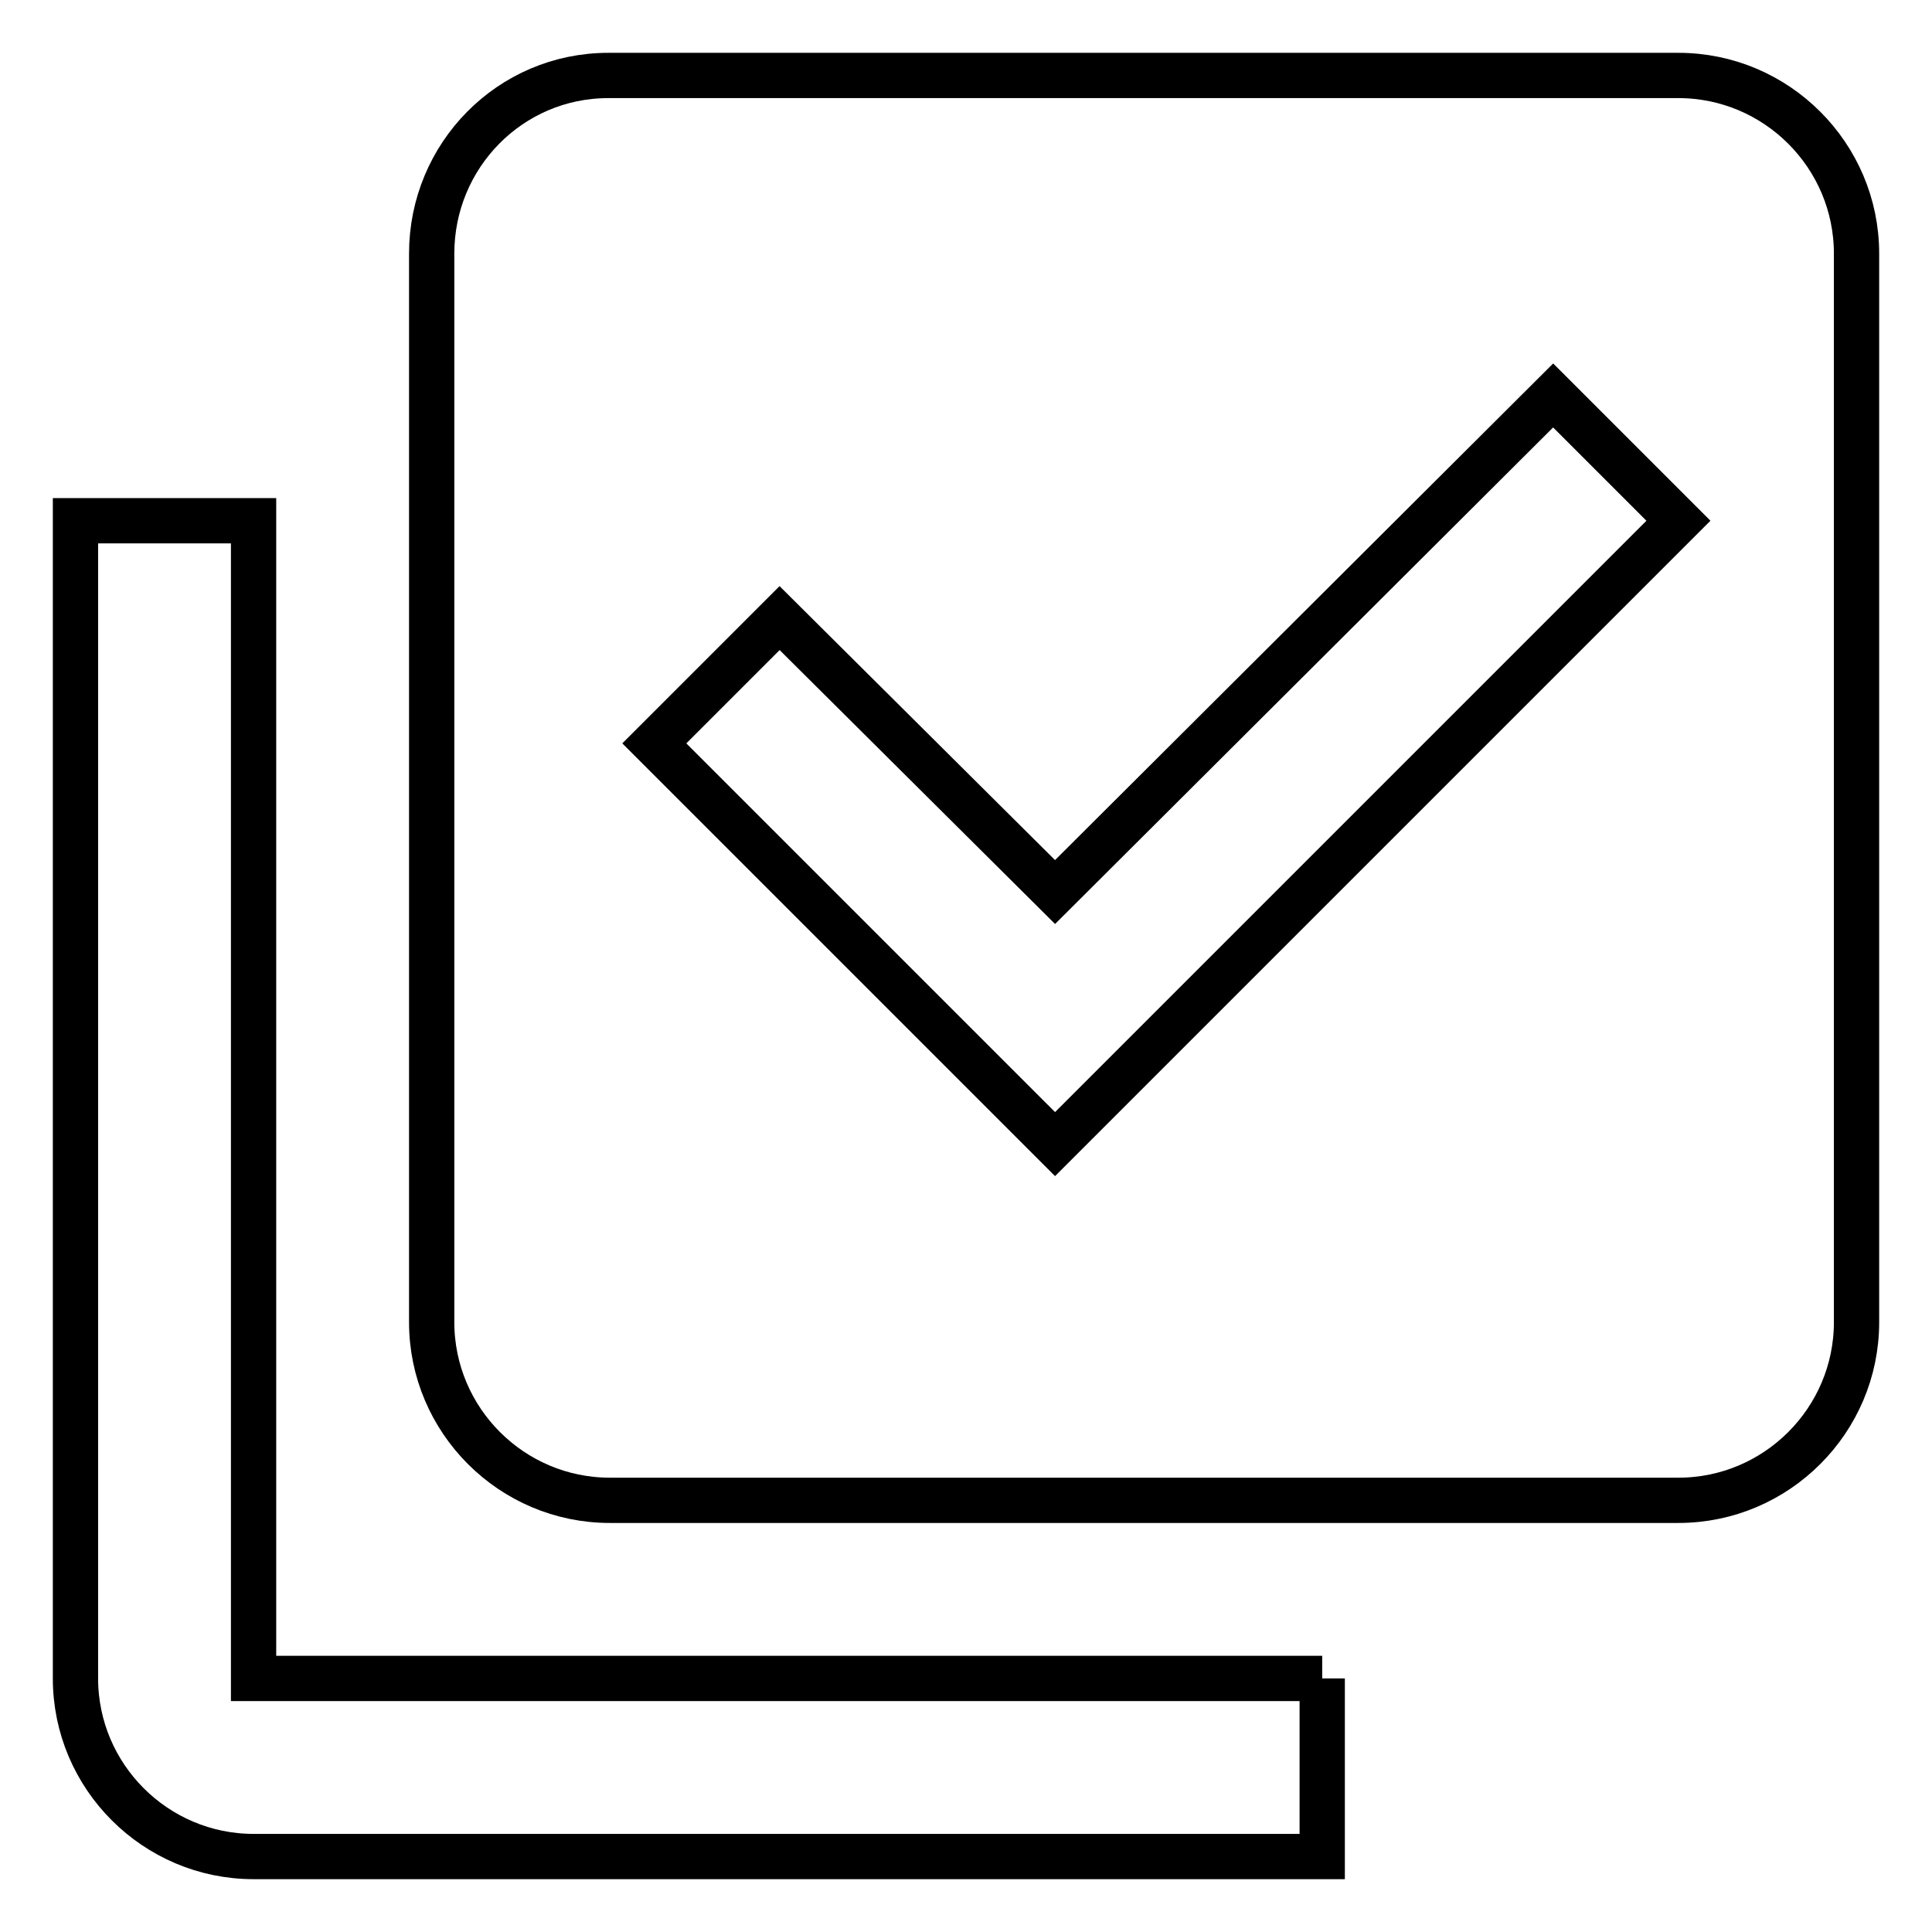
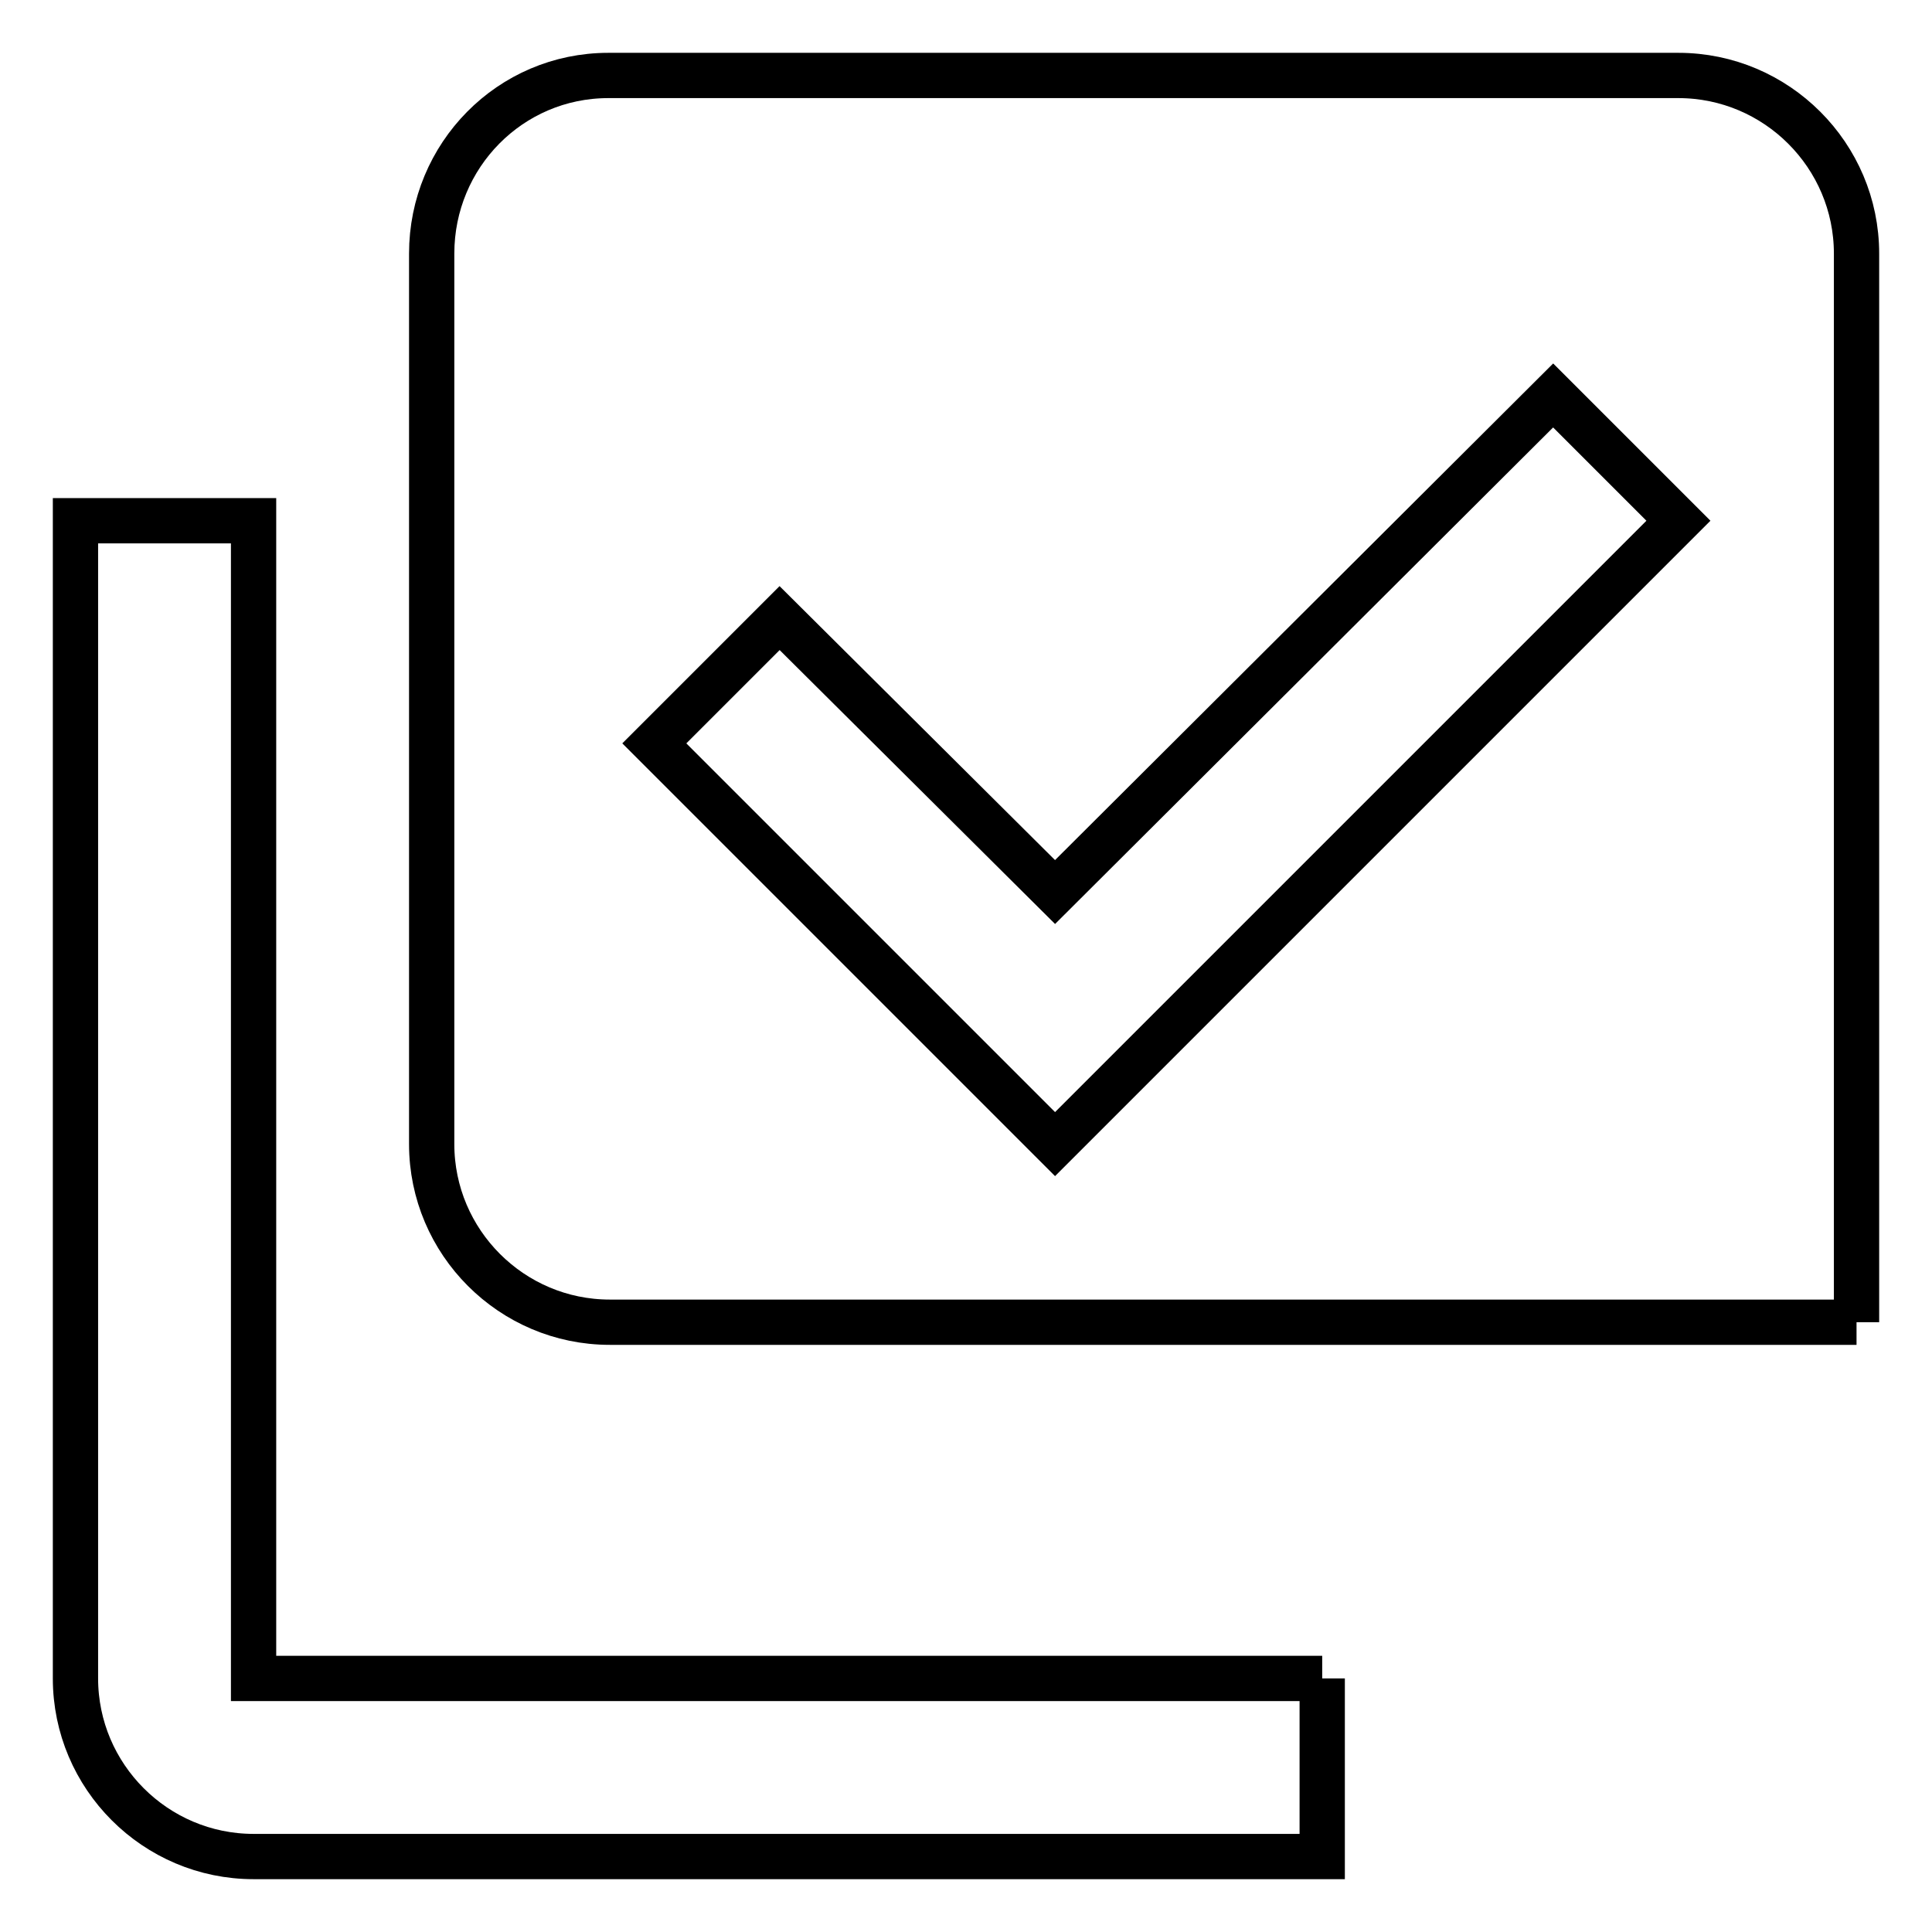
<svg xmlns="http://www.w3.org/2000/svg" version="1.1" x="0px" y="0px" viewBox="0 0 256 256" enable-background="new 0 0 256 256" xml:space="preserve">
  <g>
-     <path stroke-width="6" fill-opacity="0" stroke="#000000" d="M246,175.2c0,13-10.6,23.6-23.6,23.6l0,0H80.8c-13,0-23.6-10.6-23.6-23.6l0,0V33.6 c0-13,10.4-23.6,23.4-23.6c0.1,0,0.1,0,0.2,0h141.6c13,0,23.6,10.6,23.6,23.6c0,0,0,0,0,0V175.2 M175.2,222.4V246H33.6 c-13,0-23.6-10.6-23.6-23.6c0,0,0,0,0,0V69h23.6v153.4H175.2 M139.8,151.6L222.4,69l-16.6-16.6l-66,65.8l-36.5-36.3L86.7,98.5 L139.8,151.6L139.8,151.6z" />
+     <path stroke-width="6" fill-opacity="0" stroke="#000000" d="M246,175.2l0,0H80.8c-13,0-23.6-10.6-23.6-23.6l0,0V33.6 c0-13,10.4-23.6,23.4-23.6c0.1,0,0.1,0,0.2,0h141.6c13,0,23.6,10.6,23.6,23.6c0,0,0,0,0,0V175.2 M175.2,222.4V246H33.6 c-13,0-23.6-10.6-23.6-23.6c0,0,0,0,0,0V69h23.6v153.4H175.2 M139.8,151.6L222.4,69l-16.6-16.6l-66,65.8l-36.5-36.3L86.7,98.5 L139.8,151.6L139.8,151.6z" />
  </g>
</svg>